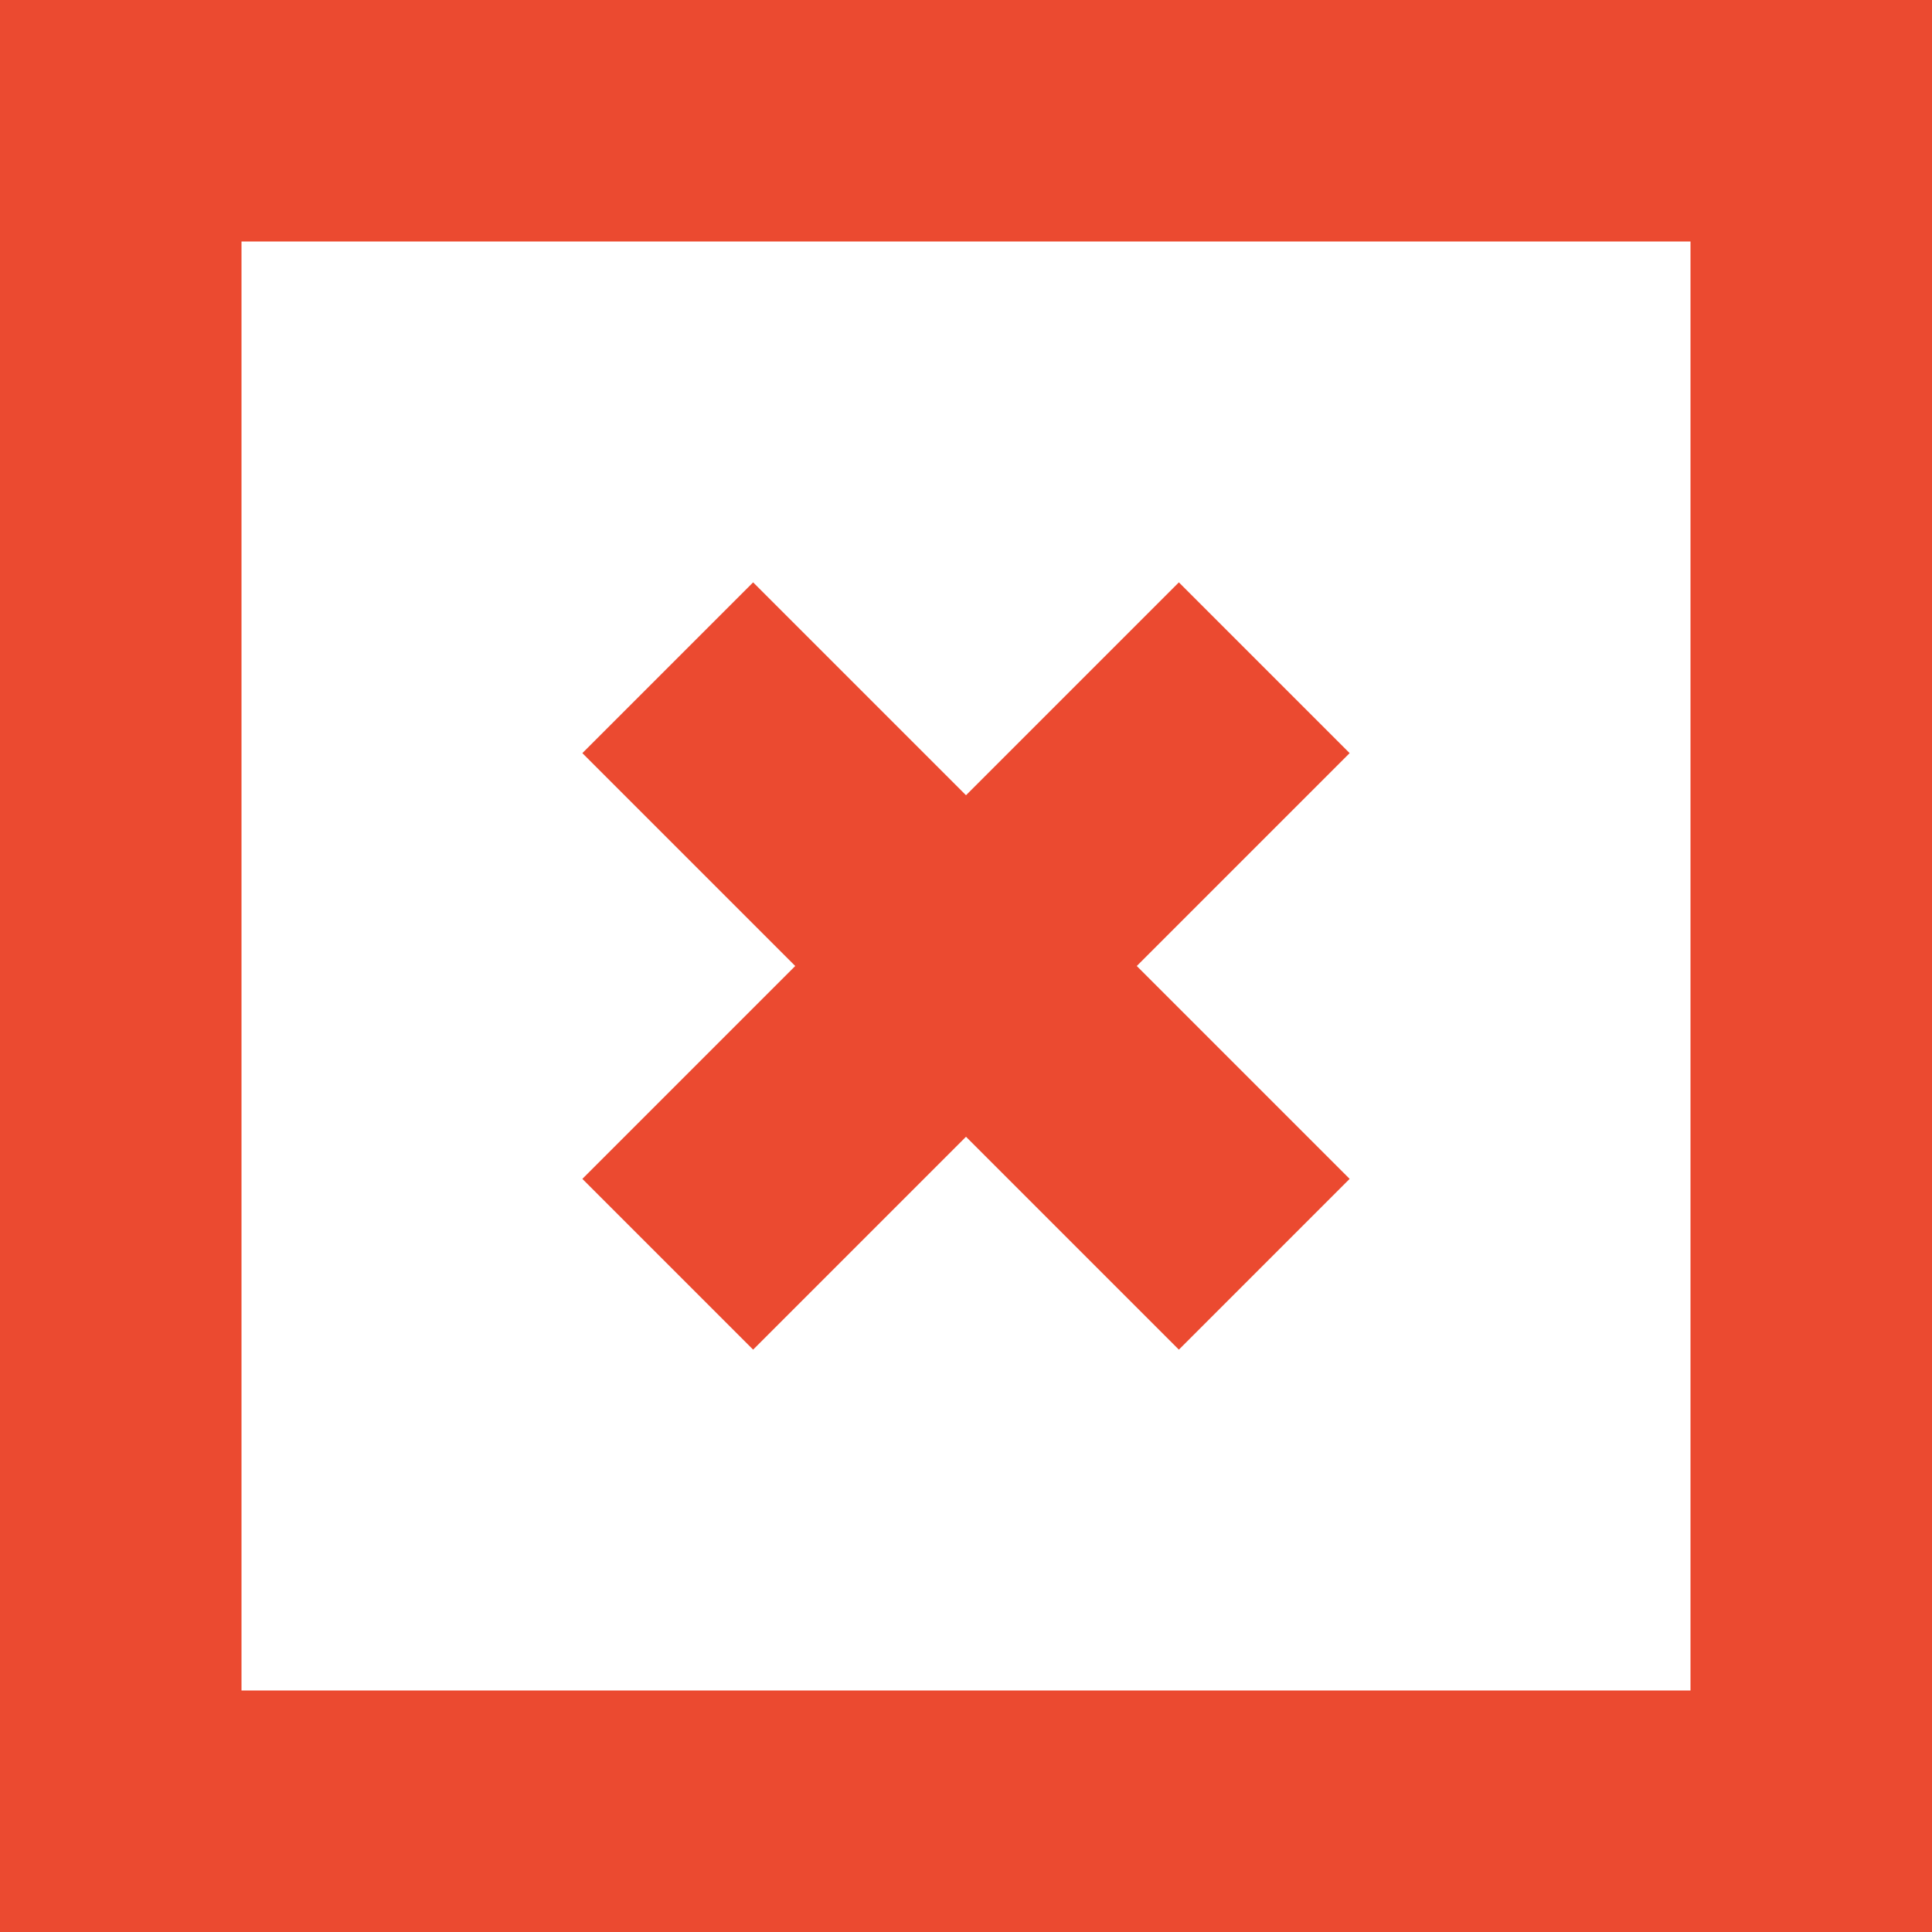
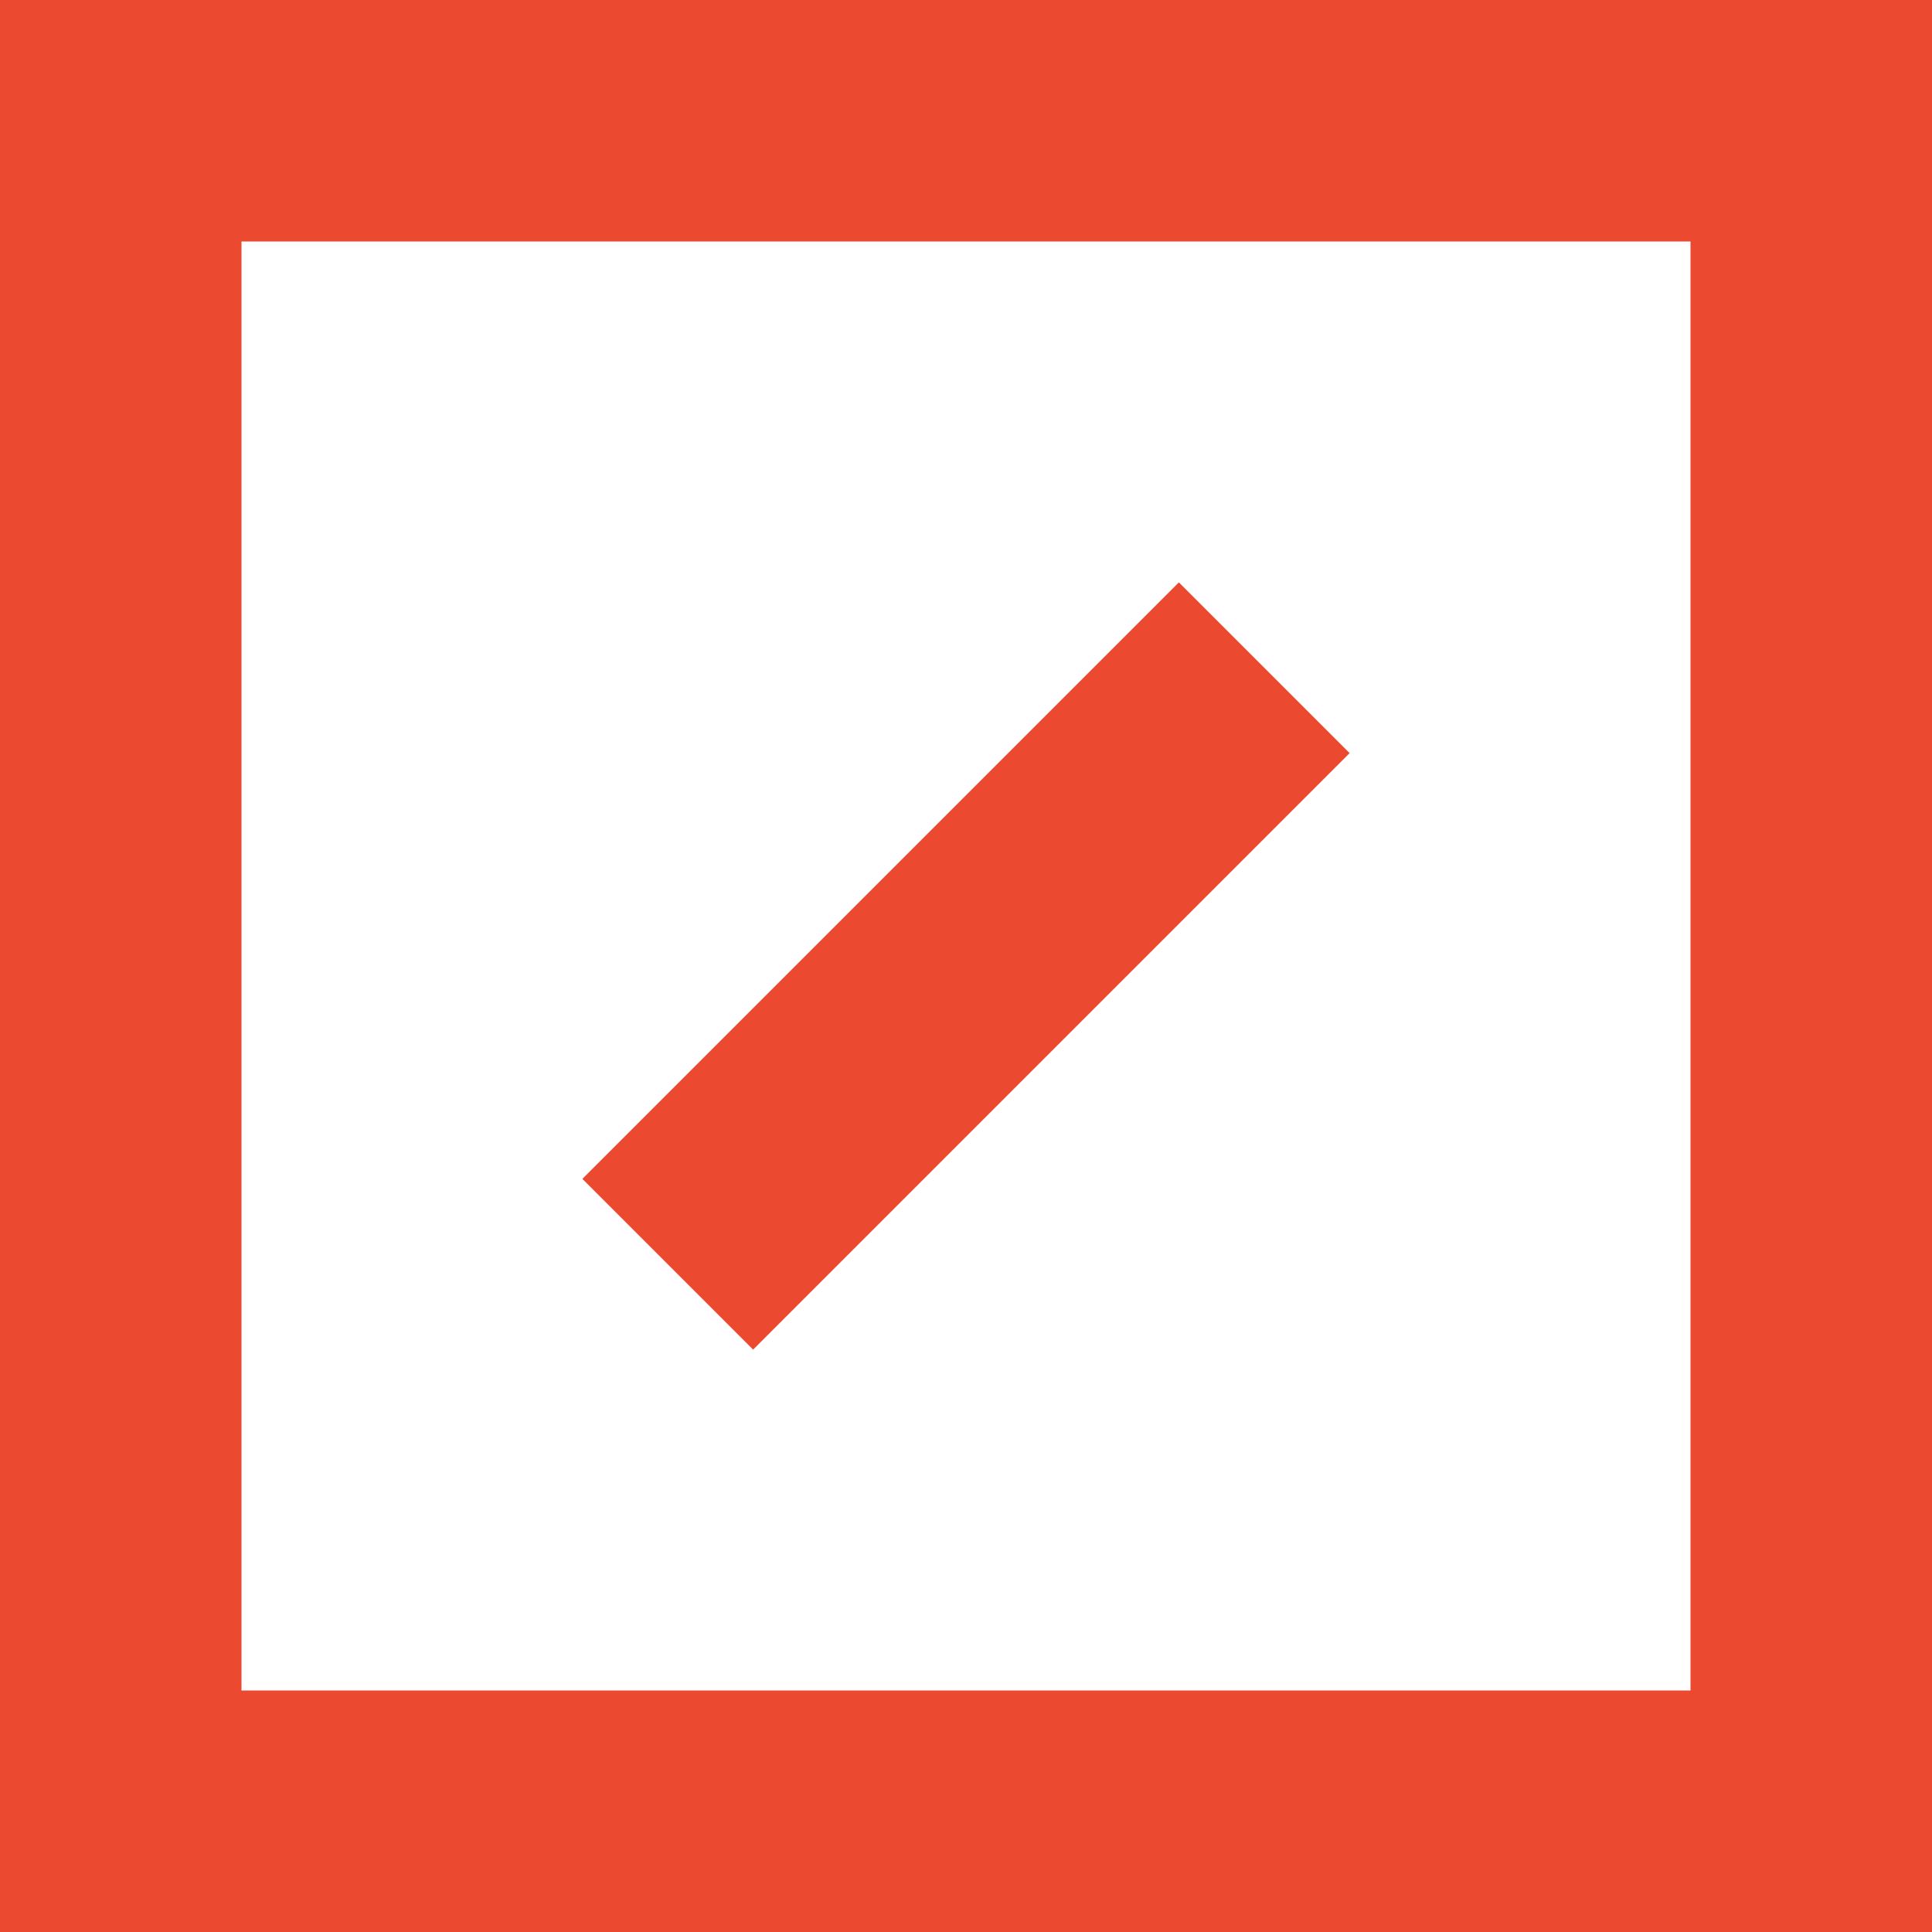
<svg xmlns="http://www.w3.org/2000/svg" viewBox="0 0 16 16">
  <rect x="0" y="0" width="16" height="16" fill="#333333" stroke="none" />
  <defs>
    <style>.cls-1{fill:#fff;}.cls-1,.cls-2{stroke:#eb4a30;stroke-miterlimit:10;stroke-width:2px;}.cls-2{fill:none;}</style>
  </defs>
  <title>icon-s-status-eol</title>
  <g id="Ebene_2" data-name="Ebene 2">
    <g id="Ebene_1-2" data-name="Ebene 1">
      <rect class="cls-1" x="1" y="1" width="14" height="14" />
      <line class="cls-2" x1="10.47" y1="5.53" x2="5.53" y2="10.47" />
-       <line class="cls-2" x1="10.47" y1="10.47" x2="5.53" y2="5.53" />
    </g>
  </g>
</svg>